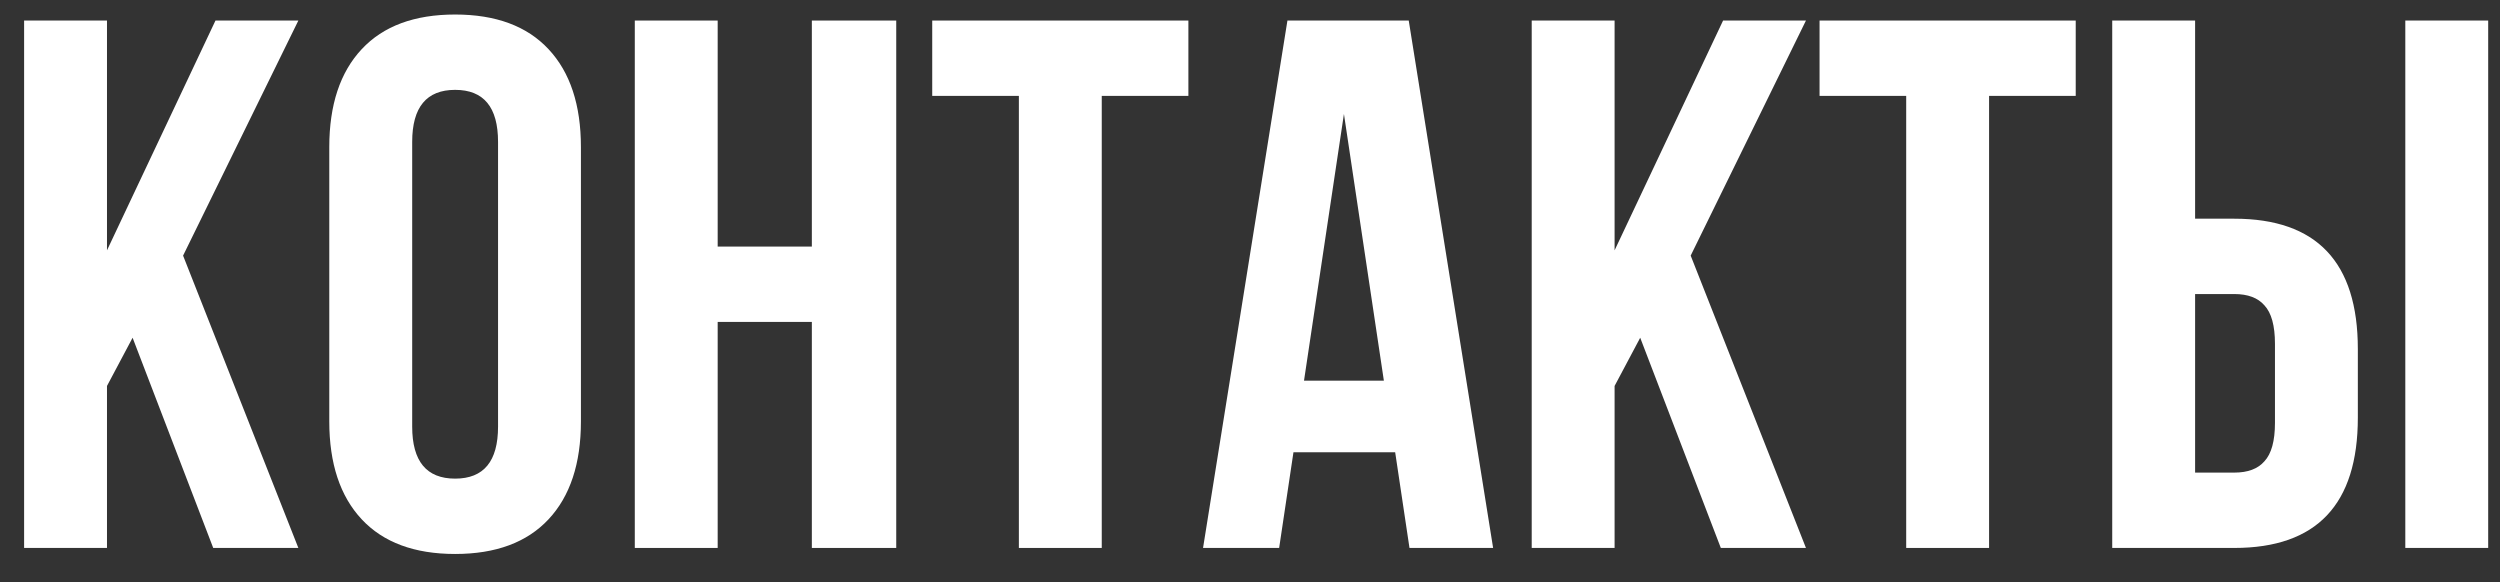
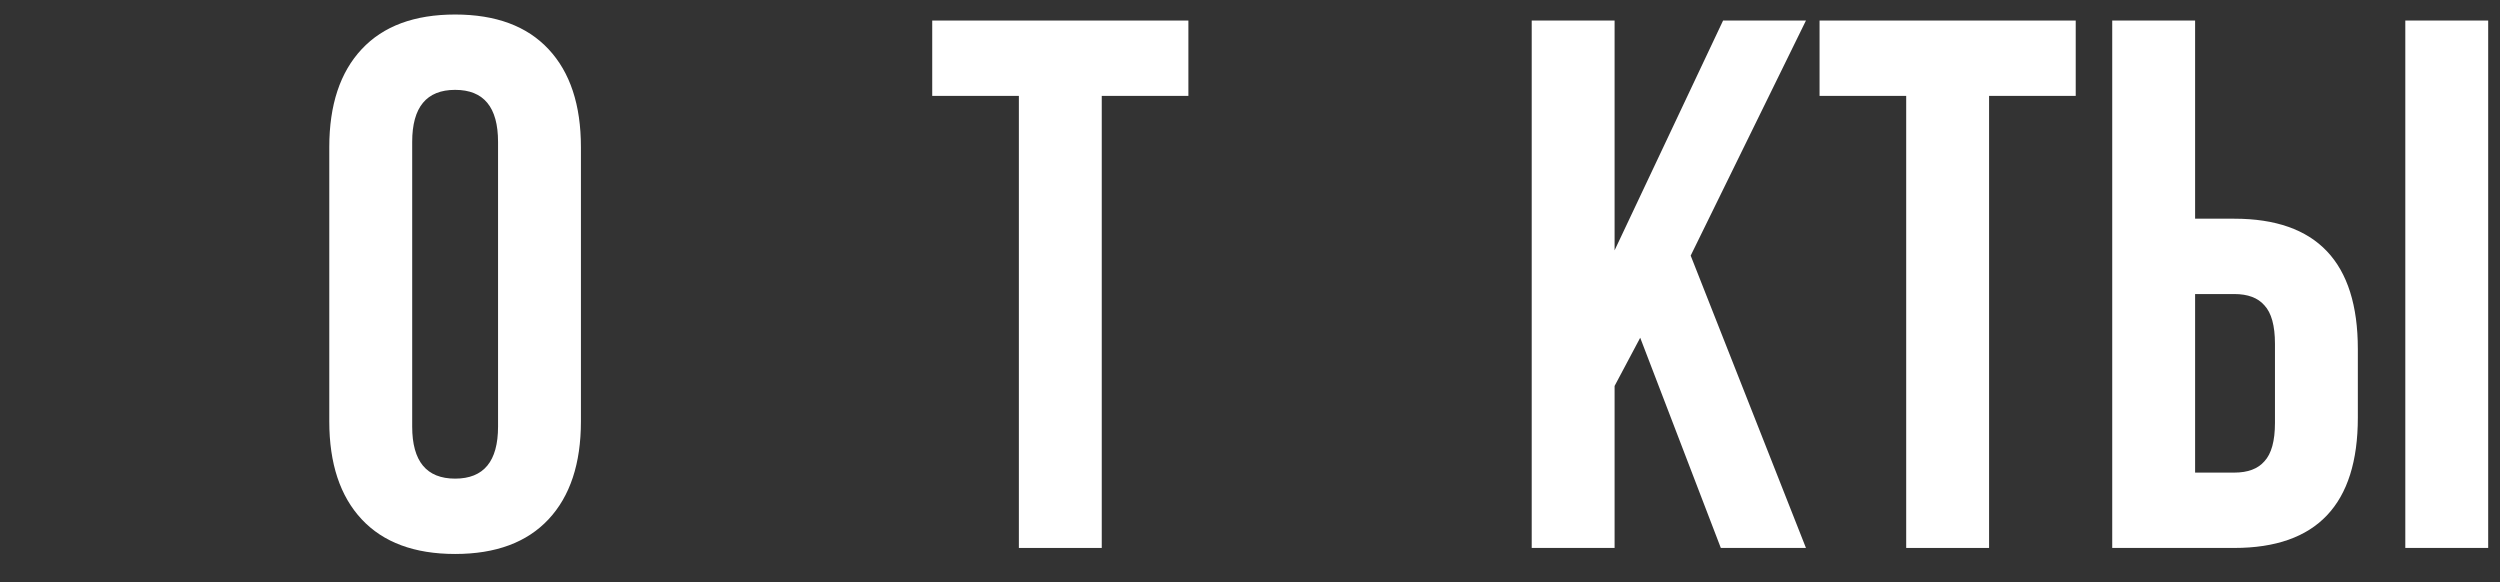
<svg xmlns="http://www.w3.org/2000/svg" width="73" height="17" viewBox="0 0 73 17" fill="none">
  <rect x="0" y="0" width="73" height="17" fill="#333333" stroke="none" />
-   <path d="M6.226 16L3.872 9.862L3.124 11.27V16H0.704V0.6H3.124V7.31L6.292 0.6H8.712L5.346 7.464L8.712 16H6.226Z" fill="white" />
  <path d="M12.036 4.142V12.458C12.036 13.47 12.454 13.976 13.29 13.976C14.126 13.976 14.543 13.47 14.543 12.458V4.142C14.543 3.13 14.126 2.624 13.29 2.624C12.454 2.624 12.036 3.13 12.036 4.142ZM9.615 12.304V4.296C9.615 3.064 9.931 2.11 10.562 1.436C11.192 0.761 12.101 0.424 13.29 0.424C14.477 0.424 15.387 0.761 16.017 1.436C16.648 2.11 16.963 3.064 16.963 4.296V12.304C16.963 13.536 16.648 14.489 16.017 15.164C15.387 15.838 14.477 16.176 13.29 16.176C12.101 16.176 11.192 15.838 10.562 15.164C9.931 14.489 9.615 13.536 9.615 12.304Z" fill="white" />
-   <path d="M20.956 9.4V16H18.536V0.6H20.956V7.2H23.706V0.6H26.17V16H23.706V9.4H20.956Z" fill="white" />
  <path d="M27.221 2.8V0.6H34.701V2.8H32.171V16H29.751V2.8H27.221Z" fill="white" />
-   <path d="M41.135 0.6L43.599 16H41.157L40.739 13.206H37.769L37.351 16H35.129L37.593 0.6H41.135ZM39.243 3.328L38.077 11.116H40.409L39.243 3.328Z" fill="white" />
  <path d="M50.248 16L47.894 9.862L47.146 11.27V16H44.726V0.6H47.146V7.31L50.314 0.6H52.734L49.368 7.464L52.734 16H50.248Z" fill="white" />
  <path d="M53.131 2.8V0.6H60.611V2.8H58.081V16H55.661V2.8H53.131Z" fill="white" />
  <path d="M65.241 16H61.677V0.6H64.097V6.386H65.241C67.646 6.386 68.849 7.654 68.849 10.192V12.194C68.849 14.731 67.646 16 65.241 16ZM64.097 13.8H65.241C65.637 13.8 65.93 13.69 66.121 13.47C66.326 13.25 66.429 12.876 66.429 12.348V10.038C66.429 9.51 66.326 9.136 66.121 8.916C65.93 8.696 65.637 8.586 65.241 8.586H64.097V13.8ZM72.655 16H70.235V0.6H72.655V16Z" fill="white" />
</svg>